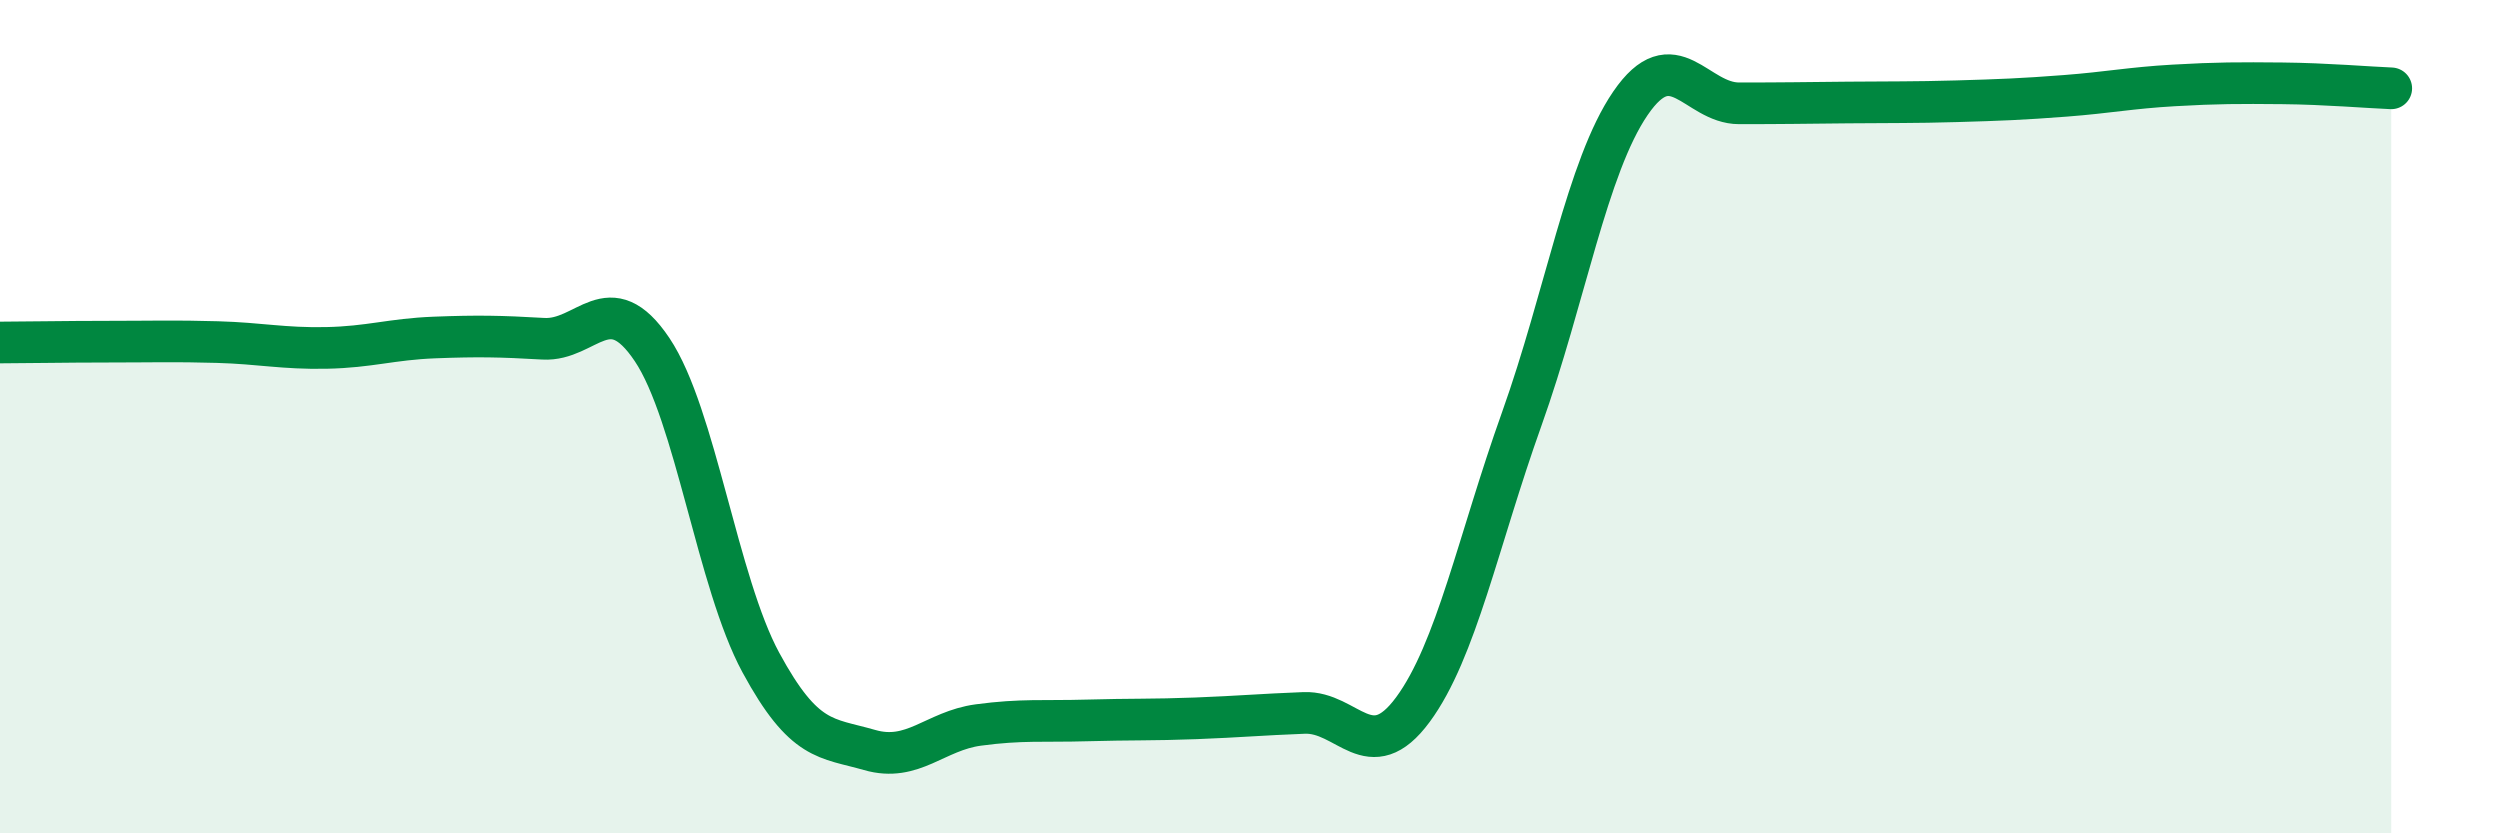
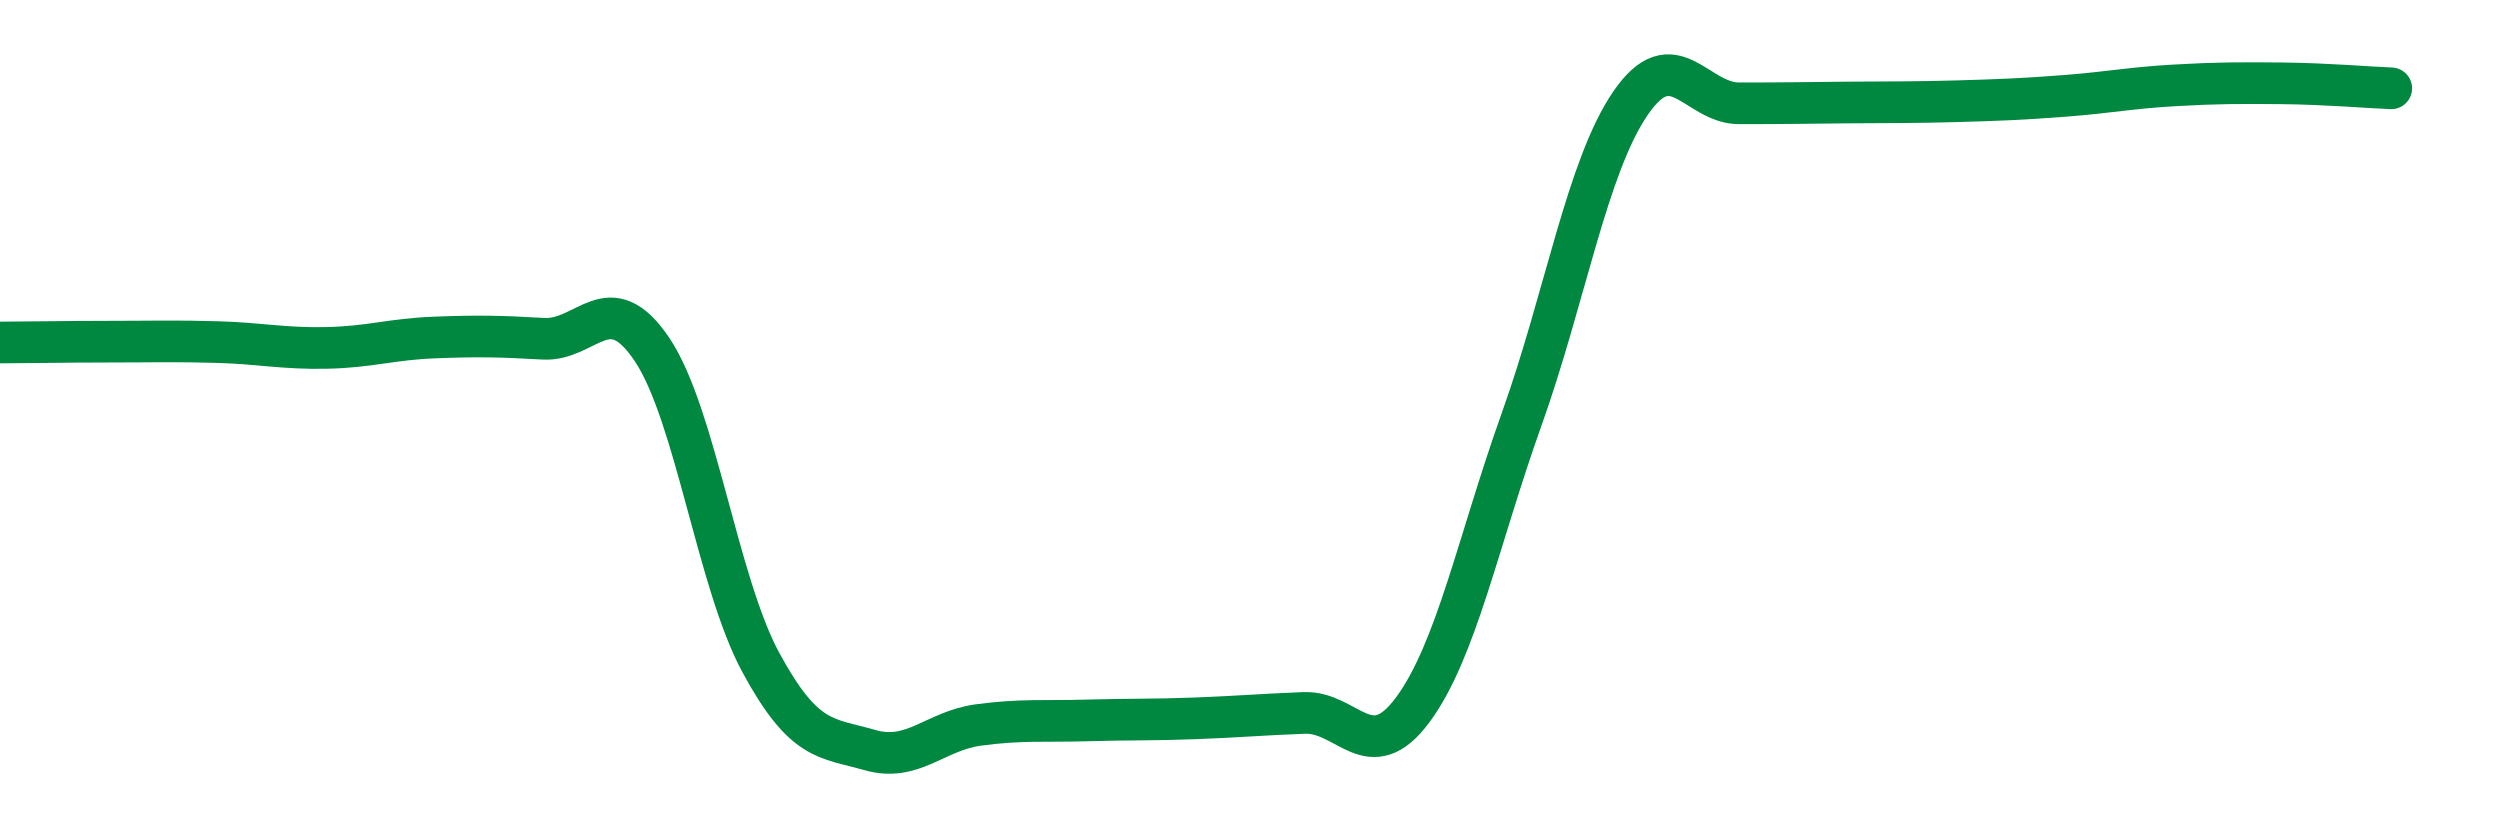
<svg xmlns="http://www.w3.org/2000/svg" width="60" height="20" viewBox="0 0 60 20">
-   <path d="M 0,8.22 C 0.52,8.22 1.57,8.2 2.61,8.2 C 3.65,8.2 4.18,8.18 5.22,8.21 C 6.26,8.24 6.79,8.37 7.83,8.35 C 8.87,8.33 9.39,8.14 10.43,8.1 C 11.47,8.06 12,8.07 13.04,8.13 C 14.08,8.19 14.61,6.84 15.65,8.39 C 16.69,9.94 17.22,13.98 18.26,15.9 C 19.3,17.82 19.83,17.7 20.87,18 C 21.91,18.3 22.44,17.54 23.48,17.4 C 24.52,17.26 25.05,17.32 26.09,17.29 C 27.13,17.26 27.66,17.28 28.7,17.24 C 29.74,17.2 30.26,17.15 31.3,17.11 C 32.34,17.07 32.87,18.44 33.91,17.03 C 34.95,15.62 35.48,12.97 36.52,10.06 C 37.56,7.15 38.09,4 39.13,2.48 C 40.17,0.96 40.7,2.48 41.74,2.48 C 42.78,2.48 43.31,2.47 44.35,2.46 C 45.39,2.45 45.92,2.46 46.96,2.43 C 48,2.4 48.53,2.38 49.57,2.3 C 50.61,2.22 51.13,2.11 52.17,2.05 C 53.21,1.99 53.74,1.99 54.78,2 C 55.82,2.01 56.87,2.1 57.39,2.12L57.39 20L0 20Z" fill="#008740" opacity="0.1" stroke-linecap="round" stroke-linejoin="round" />
  <path d="M 0,8.22 C 0.52,8.22 1.57,8.2 2.61,8.2 C 3.65,8.2 4.18,8.18 5.22,8.21 C 6.26,8.24 6.79,8.37 7.83,8.35 C 8.87,8.33 9.39,8.14 10.43,8.1 C 11.47,8.06 12,8.07 13.04,8.13 C 14.08,8.19 14.61,6.84 15.65,8.39 C 16.69,9.94 17.22,13.98 18.26,15.9 C 19.3,17.82 19.83,17.7 20.87,18 C 21.91,18.3 22.44,17.54 23.48,17.4 C 24.52,17.26 25.05,17.32 26.09,17.29 C 27.13,17.26 27.66,17.28 28.7,17.24 C 29.74,17.2 30.26,17.15 31.3,17.11 C 32.34,17.07 32.87,18.44 33.91,17.03 C 34.95,15.62 35.48,12.97 36.52,10.06 C 37.56,7.15 38.09,4 39.13,2.48 C 40.17,0.96 40.7,2.48 41.74,2.48 C 42.78,2.48 43.31,2.47 44.35,2.46 C 45.39,2.45 45.92,2.46 46.96,2.43 C 48,2.4 48.53,2.38 49.57,2.3 C 50.61,2.22 51.13,2.11 52.17,2.05 C 53.21,1.99 53.74,1.99 54.78,2 C 55.82,2.01 56.87,2.1 57.39,2.12" stroke="#008740" stroke-width="1" fill="none" stroke-linecap="round" stroke-linejoin="round" />
</svg>